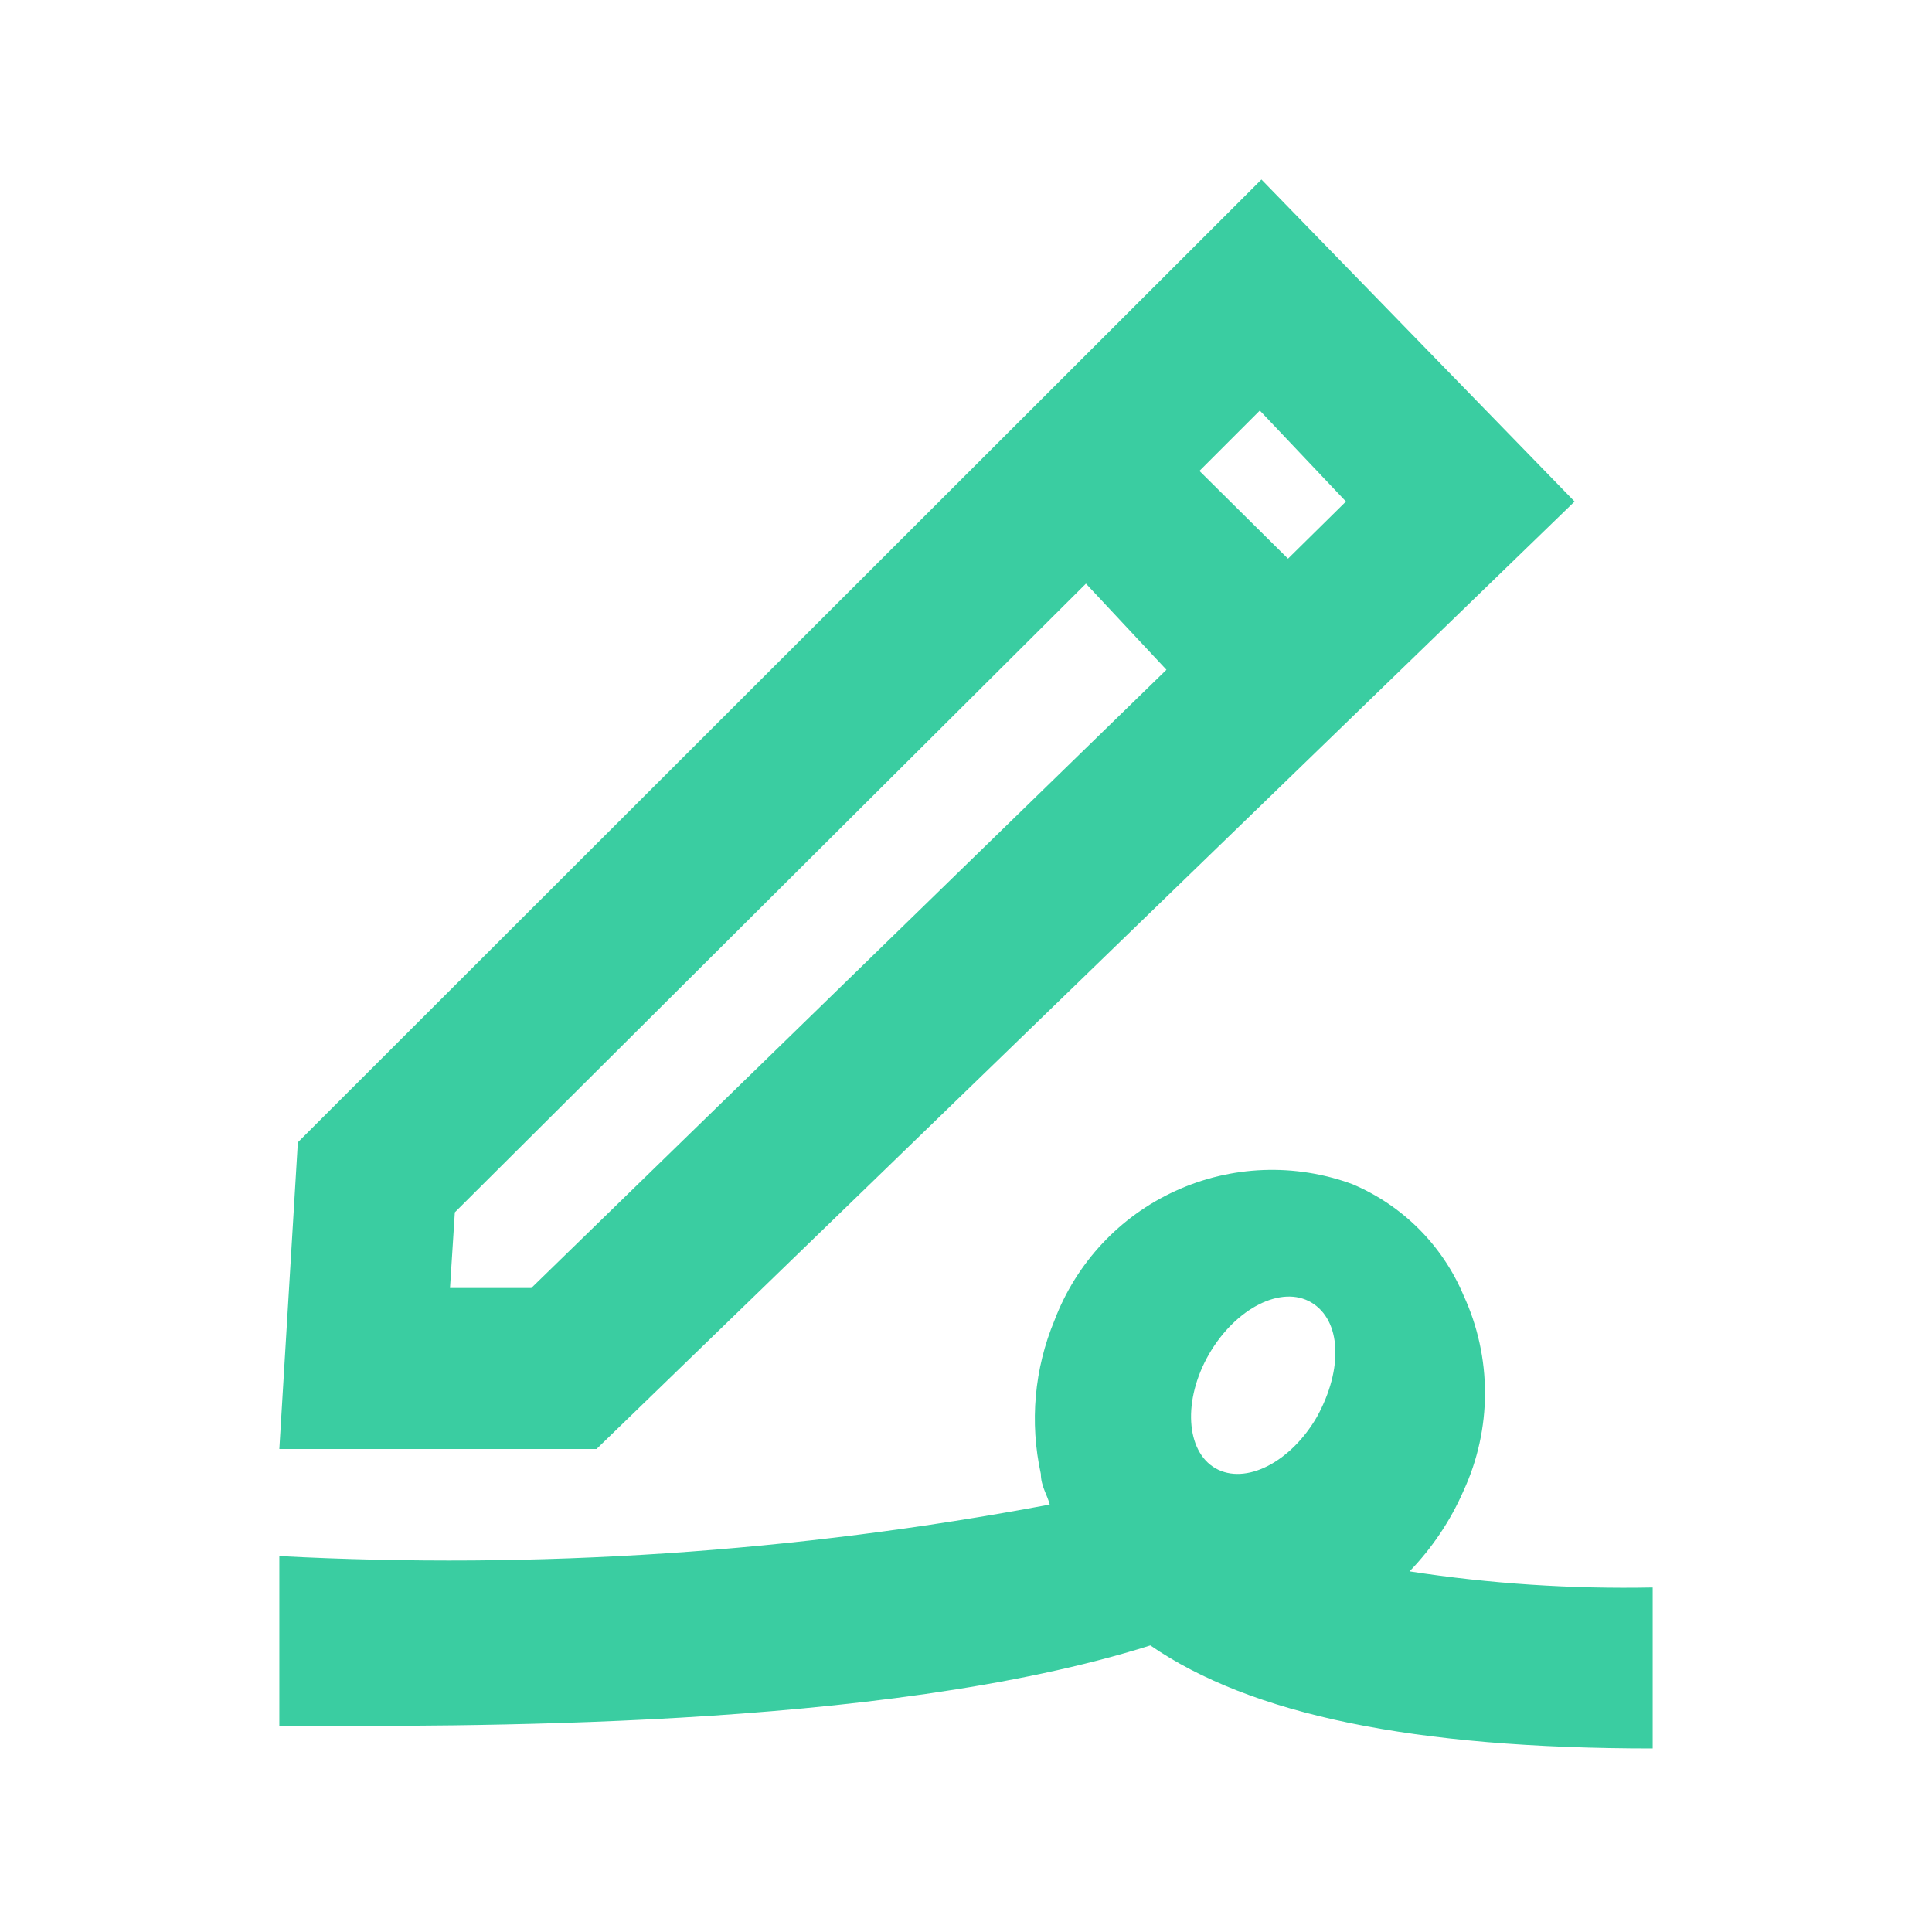
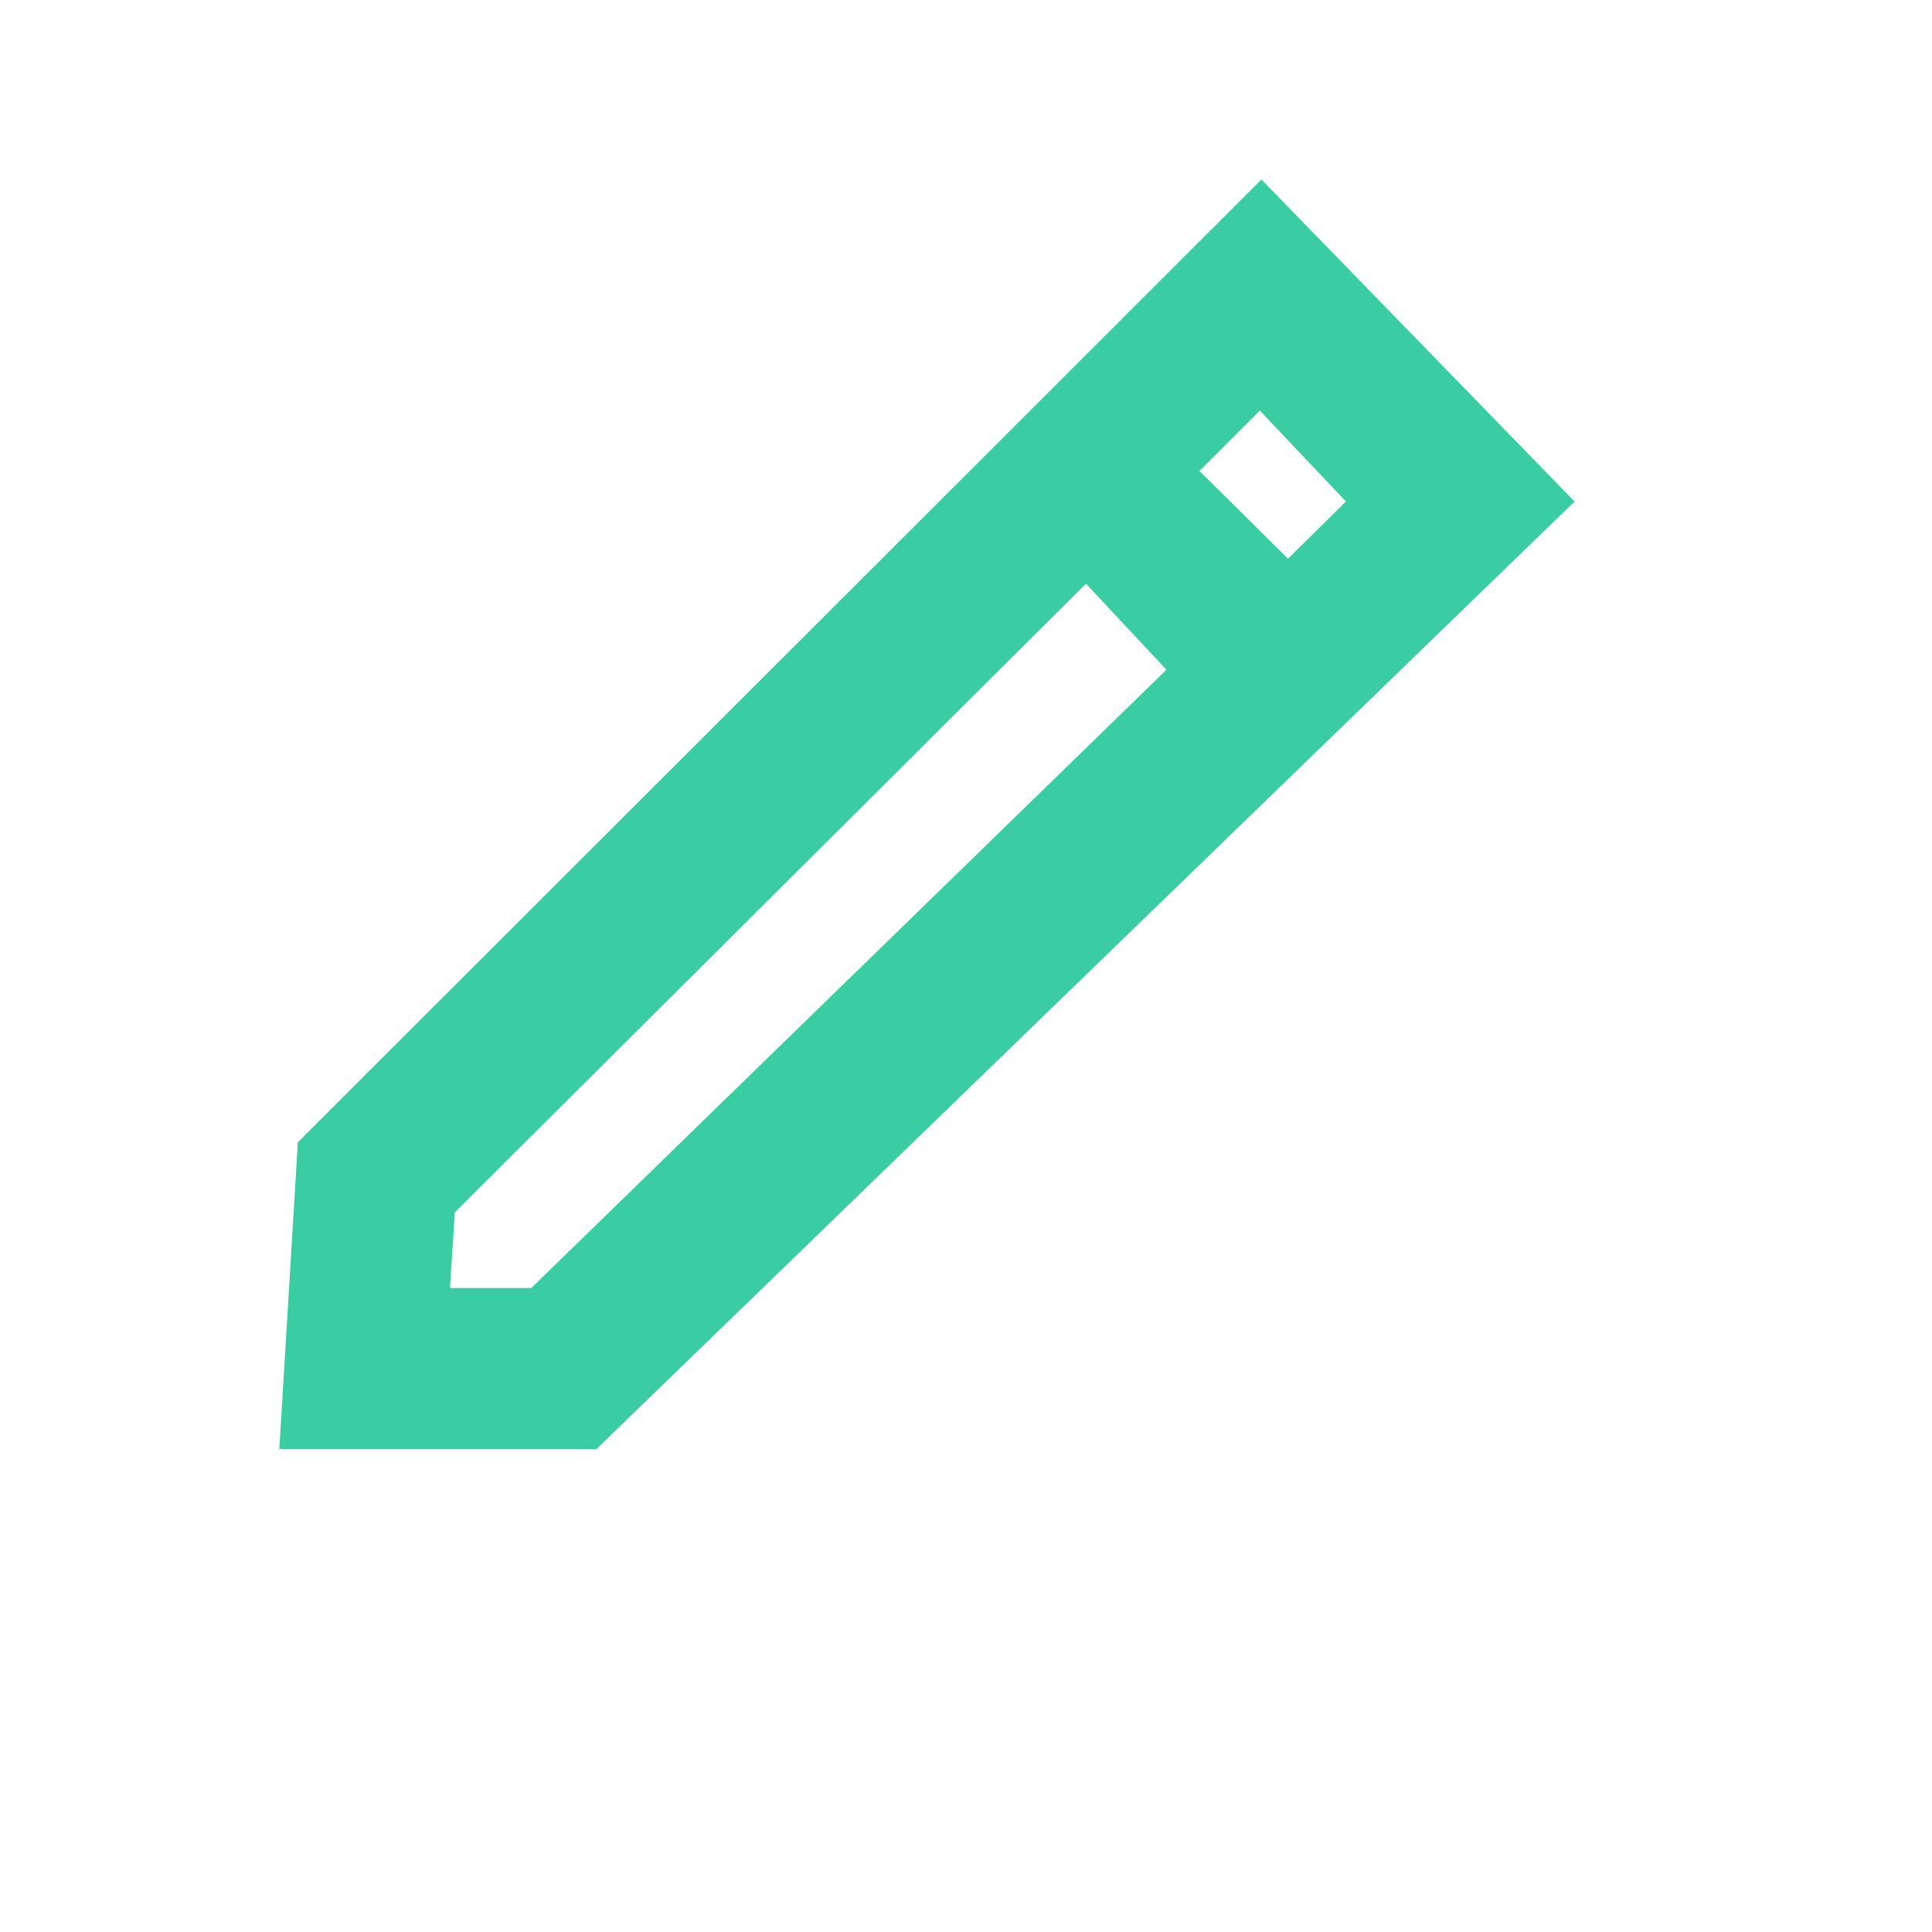
<svg xmlns="http://www.w3.org/2000/svg" width="24" height="24" viewBox="0 0 24 24" fill="none">
  <path d="M19.56 6.23L15.67 2.23L3.7 14.19L3.47 18H7.41L19.56 6.23ZM16.72 6.23L16 6.94L14.9 5.85L15.65 5.1L16.72 6.23ZM5.59 16L5.65 15.06L13.49 7.25L14.49 8.32L6.6 16H5.59Z" fill="#3ACDA1" />
-   <path d="M17.51 19.52C17.791 19.229 18.018 18.891 18.18 18.52C18.356 18.139 18.447 17.724 18.447 17.305C18.447 16.886 18.356 16.471 18.18 16.09C17.918 15.468 17.422 14.973 16.8 14.71C16.085 14.447 15.295 14.477 14.602 14.794C13.909 15.11 13.37 15.688 13.1 16.4C12.848 17.004 12.789 17.671 12.93 18.31C12.93 18.46 13.01 18.57 13.04 18.69C9.887 19.284 6.674 19.498 3.47 19.33V21.44C5.68 21.44 10.94 21.5 14.29 20.44C15.54 21.3 17.55 21.72 20.53 21.72V19.72C19.52 19.74 18.509 19.674 17.51 19.52ZM16.36 17.6C16.03 18.17 15.47 18.45 15.1 18.24C14.73 18.03 14.69 17.39 15.02 16.82C15.35 16.25 15.92 15.96 16.29 16.18C16.66 16.4 16.69 17 16.36 17.6Z" fill="#3ACDA1" />
</svg>